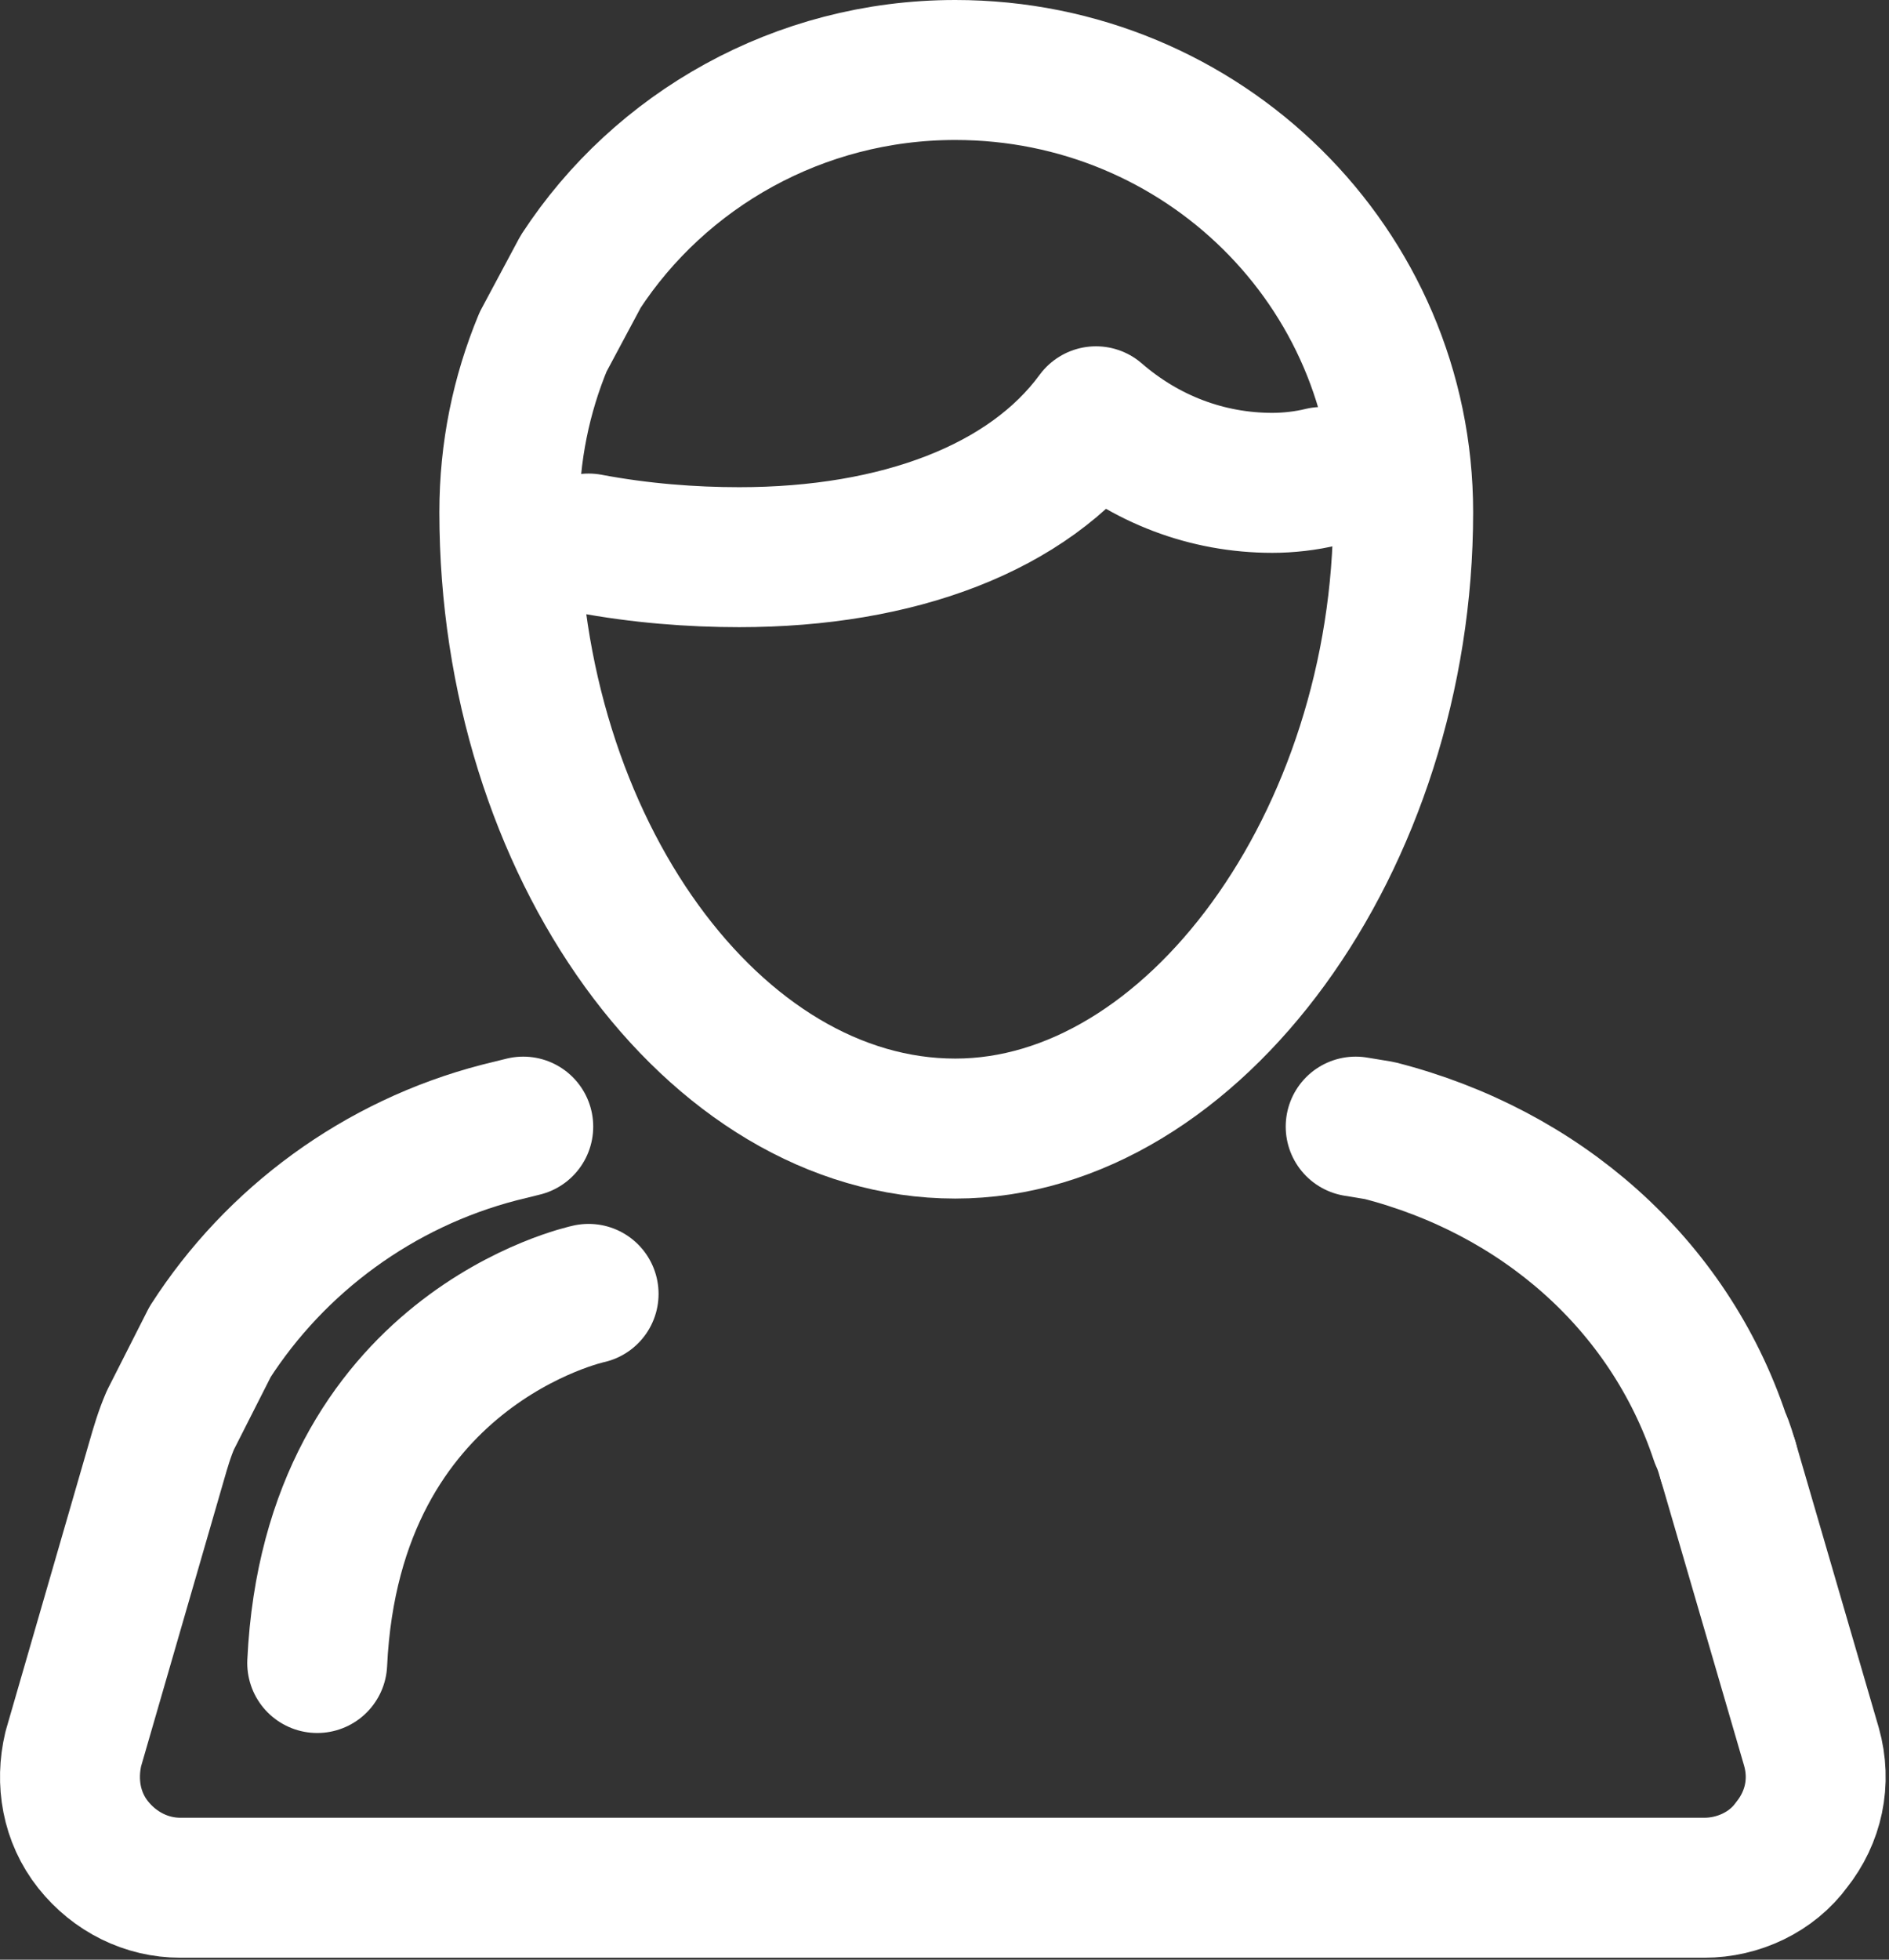
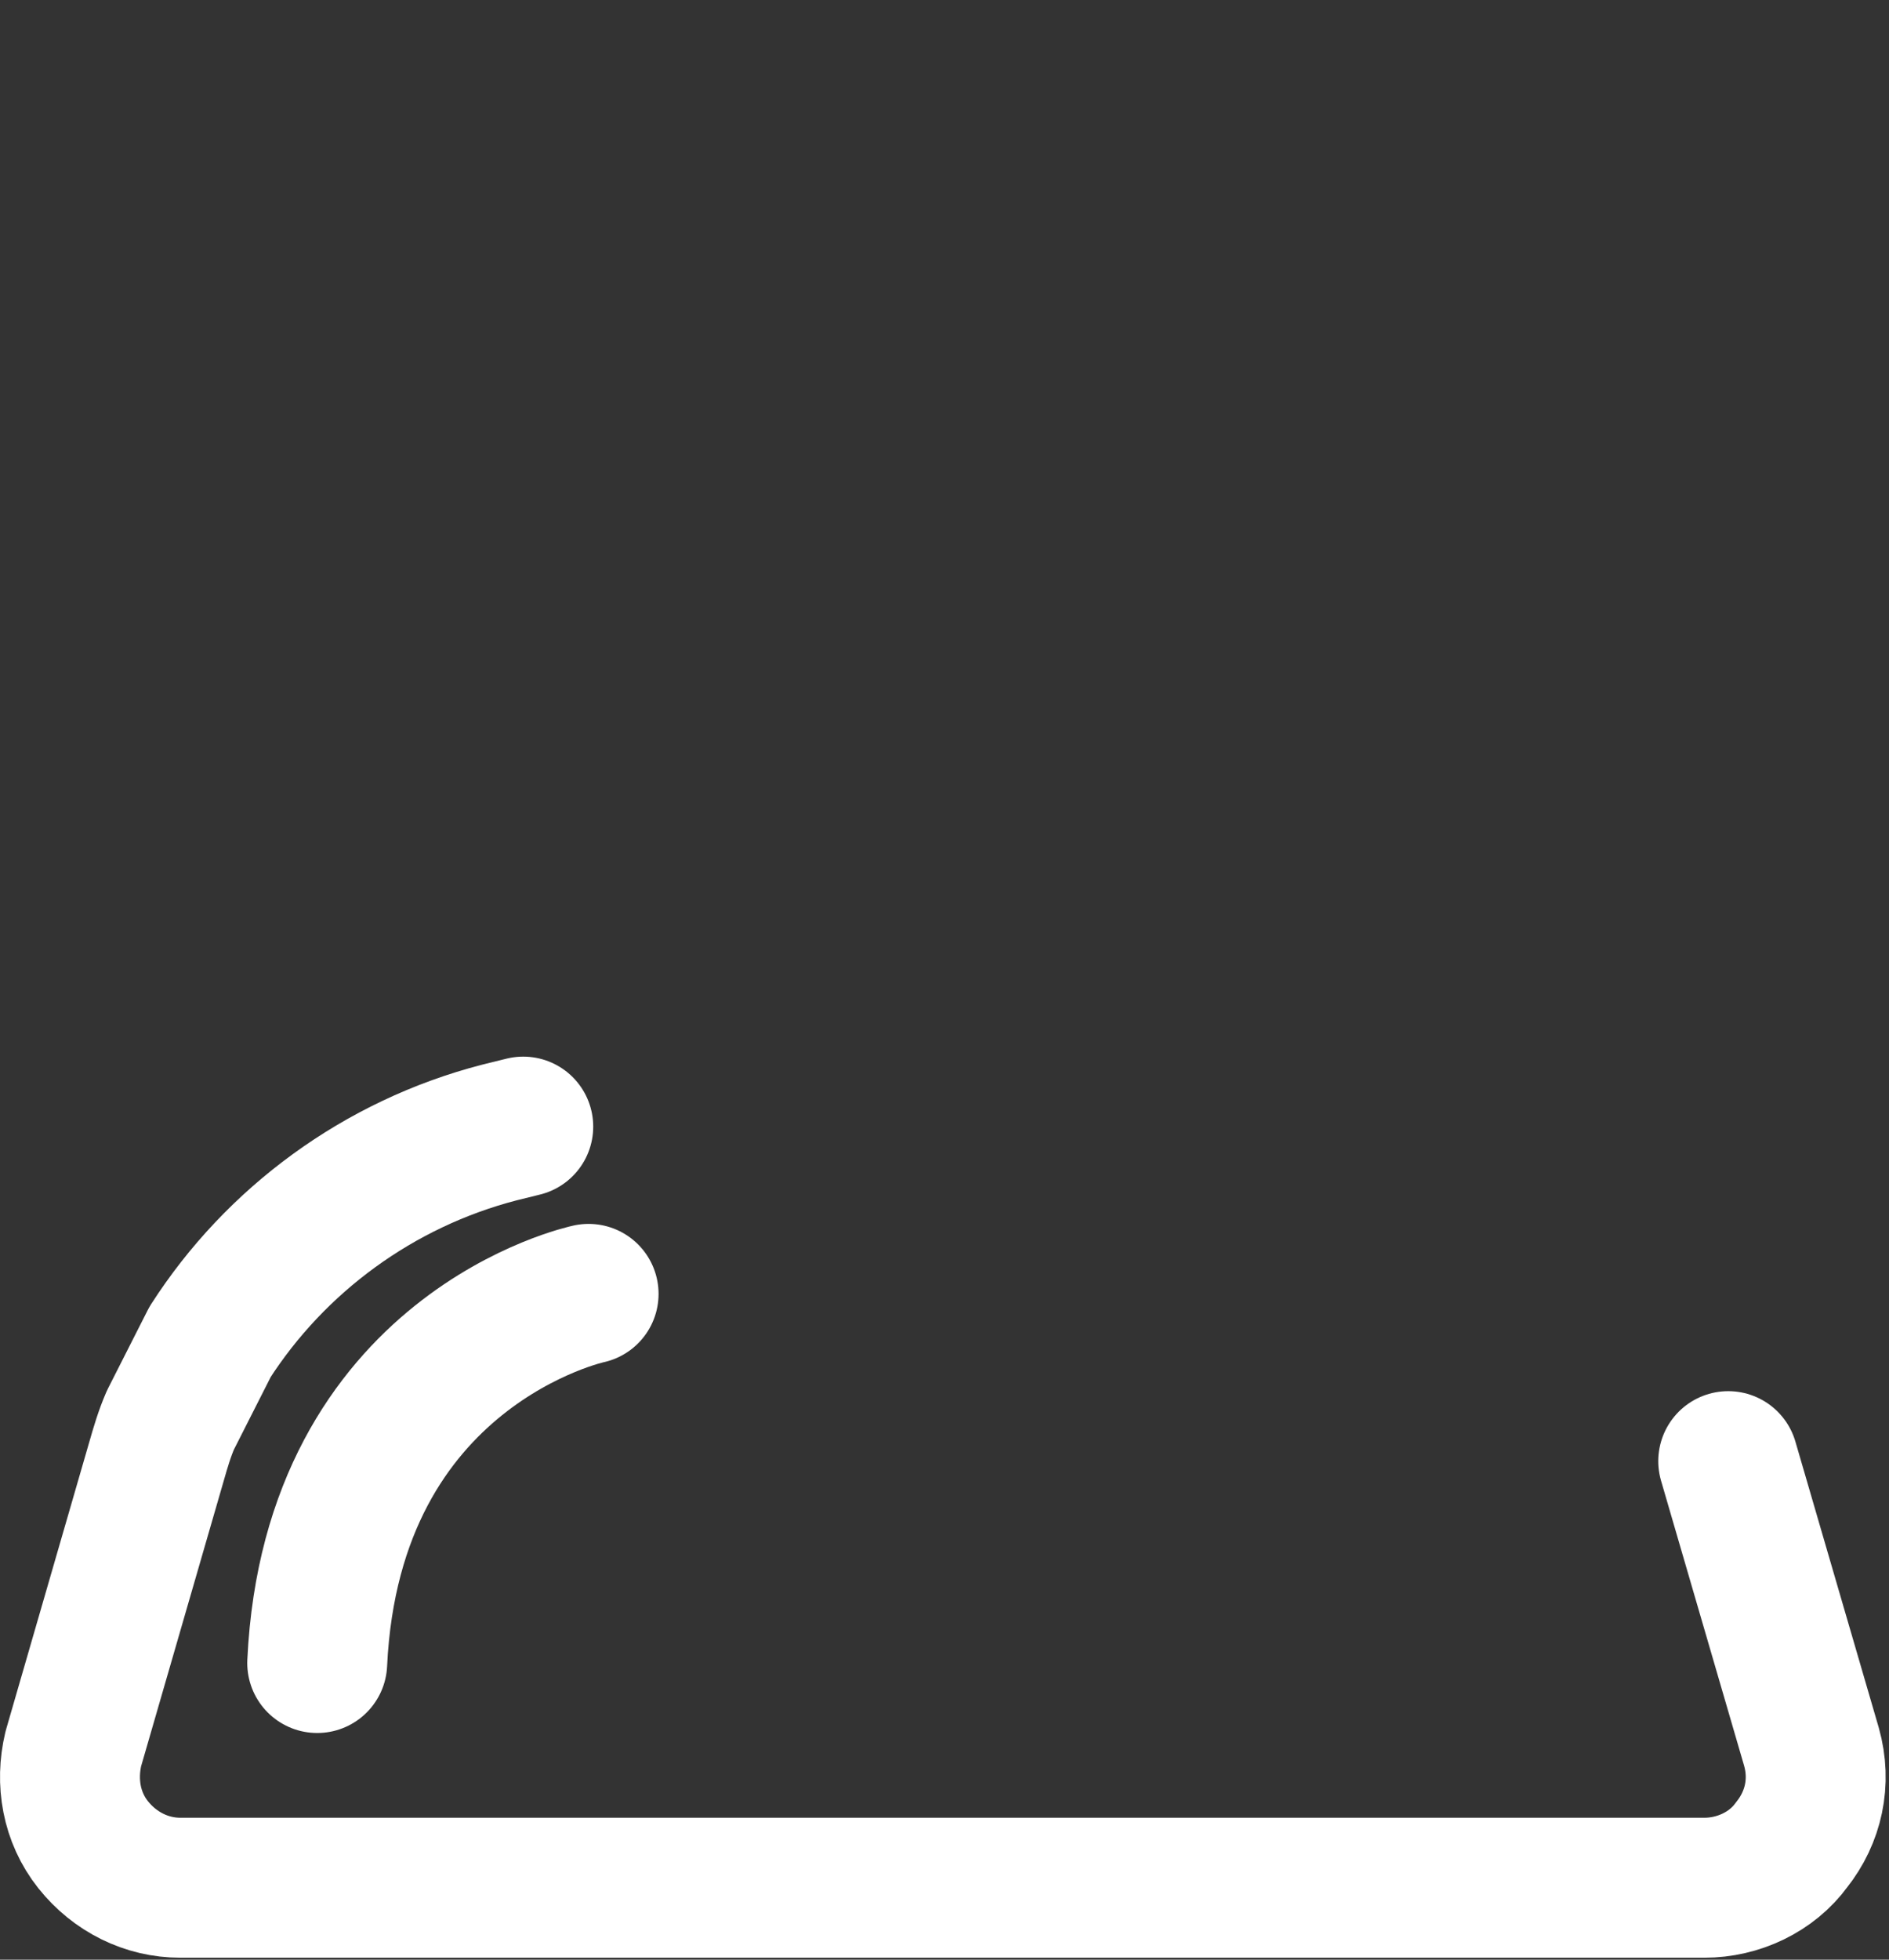
<svg xmlns="http://www.w3.org/2000/svg" width="27px" height="28px" viewBox="0 0 27 28" version="1.1">
  <rect x="0" y="0" width="27" height="28" fill="#333333" stroke="none" />
  <title>Account</title>
  <desc>Created with Sketch.</desc>
  <defs />
  <g id="Symbols" stroke="none" stroke-width="1" fill="none" fill-rule="evenodd" stroke-linecap="round" stroke-linejoin="round">
    <g id="Header/Saveur-Biere" transform="translate(-1168, -11)" stroke="#ffffff" stroke-width="2">
      <g id="Header" transform="translate(0, 10)">
        <g id="Account" transform="translate(1169, 2)">
-           <path d="M6.762,3.886 C6.45,4.641 6.28,5.452 6.28,6.318 C6.28,11.099 9.198,15.125 12.654,15.125 C16.054,15.125 19.056,11.015 19.056,6.318 C19.056,2.824 16.195,0 12.654,0 C10.416,0 8.433,1.146 7.3,2.88 L6.762,3.886 Z" id="Stroke-1" />
-           <path d="M7.413,6.766 C8.15,6.905 8.886,6.961 9.566,6.961 C11.833,6.961 13.702,6.262 14.665,4.948 C15.374,5.563 16.252,5.899 17.187,5.899 C17.413,5.899 17.668,5.871 17.895,5.815" id="Stroke-3" />
-           <path d="M23.702,19.877 C23.674,19.794 23.648,19.678 23.586,19.546 C22.85,17.337 21.011,15.74 18.717,15.153 L18.377,15.097" id="Stroke-5" />
          <path d="M6.479,15.097 L6.139,15.181 C4.411,15.628 2.937,16.718 2.003,18.172 L1.436,19.29 C1.351,19.486 1.294,19.682 1.238,19.877 L0.048,23.987 C-0.065,24.462 0.02,24.966 0.331,25.357 C0.643,25.748 1.096,25.972 1.578,25.972 L18.575,25.972 L19.538,25.972 L23.362,25.972 C23.844,25.972 24.326,25.748 24.609,25.357 C24.92,24.966 25.034,24.462 24.892,23.959 L23.702,19.877" id="Stroke-7" />
          <path d="M7.413,17.487 C7.413,17.487 3.747,18.265 3.534,22.761" id="Stroke-9" />
        </g>
      </g>
    </g>
  </g>
</svg>